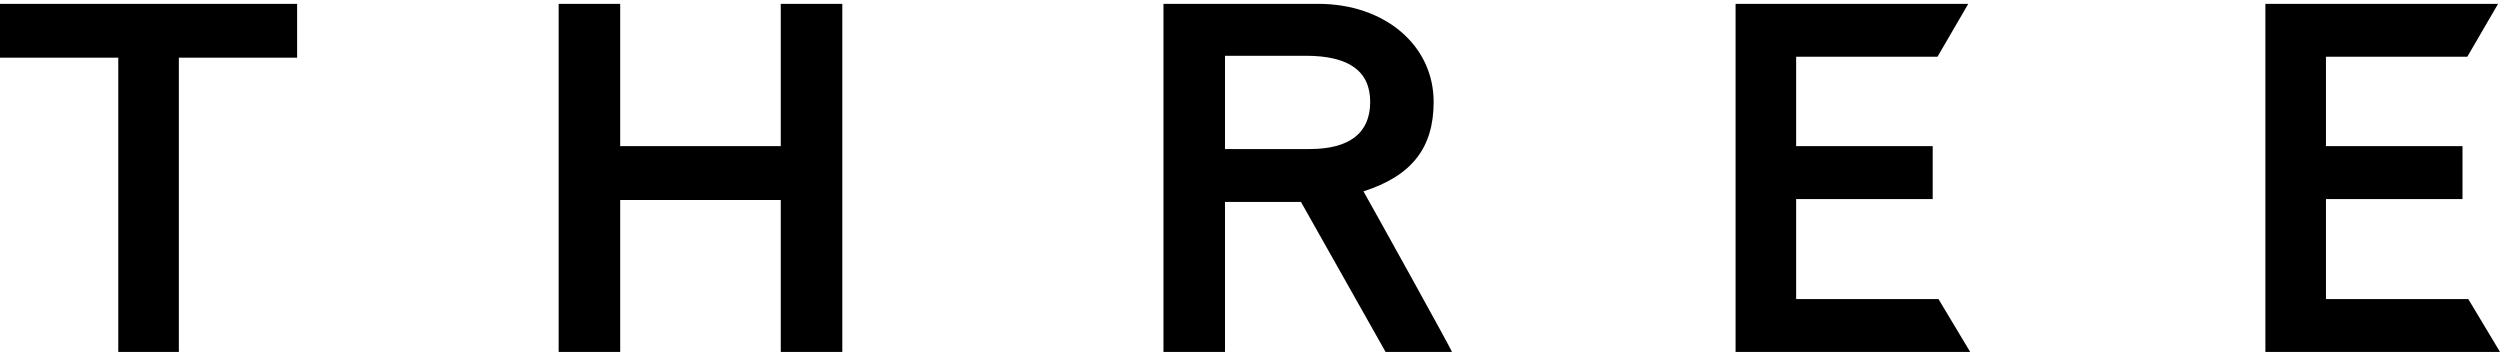
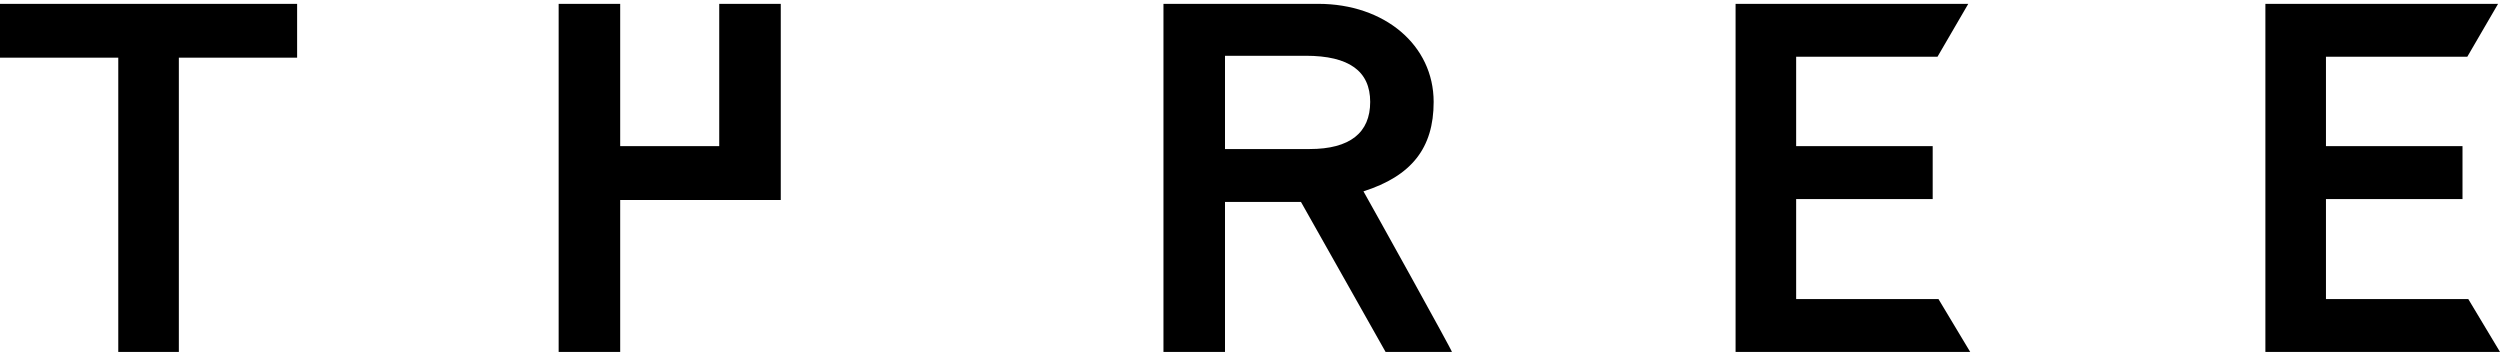
<svg xmlns="http://www.w3.org/2000/svg" version="1.1" id="_レイヤー_2" x="0px" y="0px" viewBox="0 0 260 37" style="enable-background:new 0 0 260 37;" xml:space="preserve">
  <g id="SP">
-     <path d="M136.2,15.5h-8.8V5.8h8.4c4.5,0,6.7,1.6,6.7,4.8S140.4,15.5,136.2,15.5 M141.8,19.9c5-1.6,7.3-4.5,7.3-9.3   c0-5.9-5.1-10.2-12-10.2h-16.1v36.2h6.4V21h7.9c0.4,0.7,8.8,15.6,8.8,15.6h6.9C151.1,36.6,142.6,21.3,141.8,19.9 M186.8,31.1V20.7   H201v-5.5h-14.2V5.9h14.7l3.2-5.5h-24.2v36.2h24.4l-3.3-5.5L186.8,31.1L186.8,31.1z M256.7,31.1h-14.8V20.7h14.2v-5.5h-14.2V5.9   h14.7l3.2-5.5h-24.2v36.2H260L256.7,31.1L256.7,31.1z M81.2,15.2H64.5V0.4h-6.4v36.2h6.4V20.8h16.7v15.8h6.4V0.4h-6.4V15.2z M0,0.4   V6h12.3v30.6h6.3V6h12.3V0.4H0z" />
+     <path d="M136.2,15.5h-8.8V5.8h8.4c4.5,0,6.7,1.6,6.7,4.8S140.4,15.5,136.2,15.5 M141.8,19.9c5-1.6,7.3-4.5,7.3-9.3   c0-5.9-5.1-10.2-12-10.2h-16.1v36.2h6.4V21h7.9c0.4,0.7,8.8,15.6,8.8,15.6h6.9C151.1,36.6,142.6,21.3,141.8,19.9 M186.8,31.1V20.7   H201v-5.5h-14.2V5.9h14.7l3.2-5.5h-24.2v36.2h24.4l-3.3-5.5L186.8,31.1L186.8,31.1z M256.7,31.1h-14.8V20.7h14.2v-5.5h-14.2V5.9   h14.7l3.2-5.5h-24.2v36.2H260L256.7,31.1L256.7,31.1z M81.2,15.2H64.5V0.4h-6.4v36.2h6.4V20.8h16.7v15.8V0.4h-6.4V15.2z M0,0.4   V6h12.3v30.6h6.3V6h12.3V0.4H0z" />
  </g>
</svg>